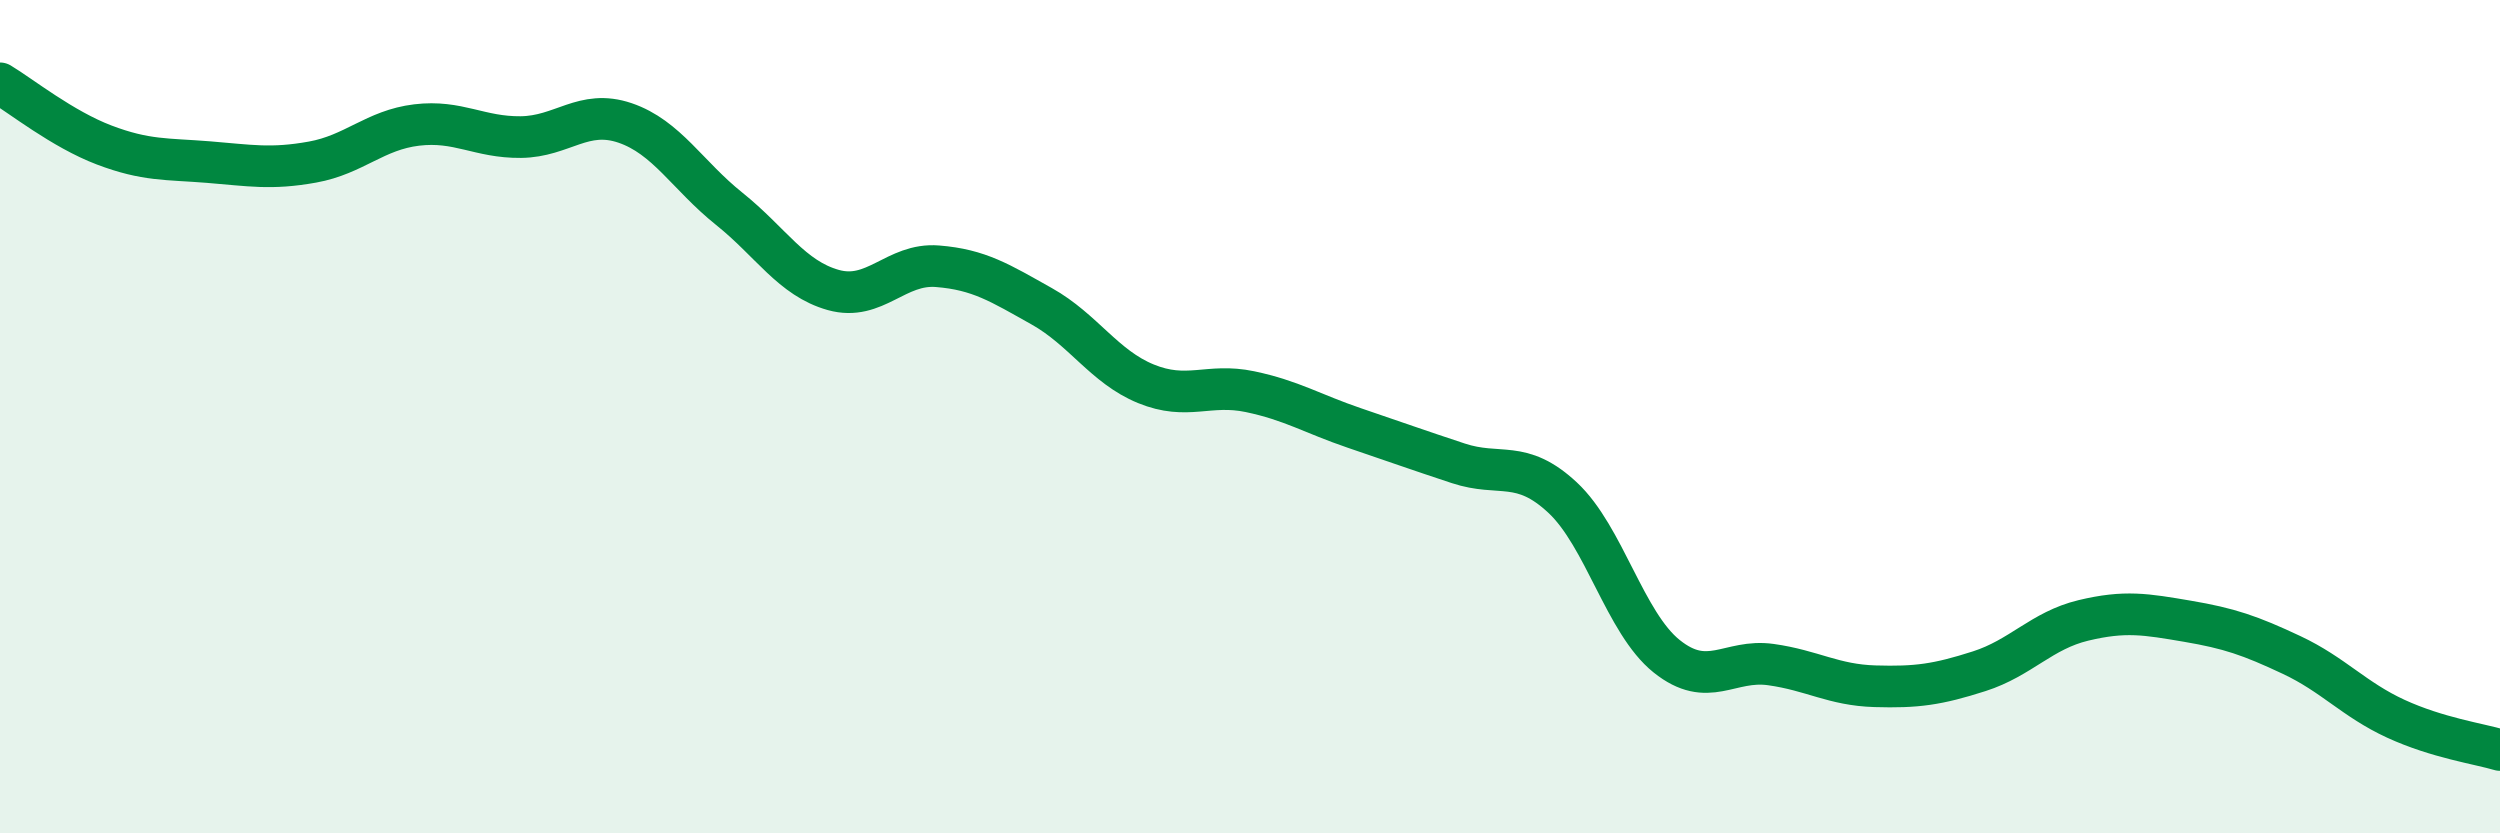
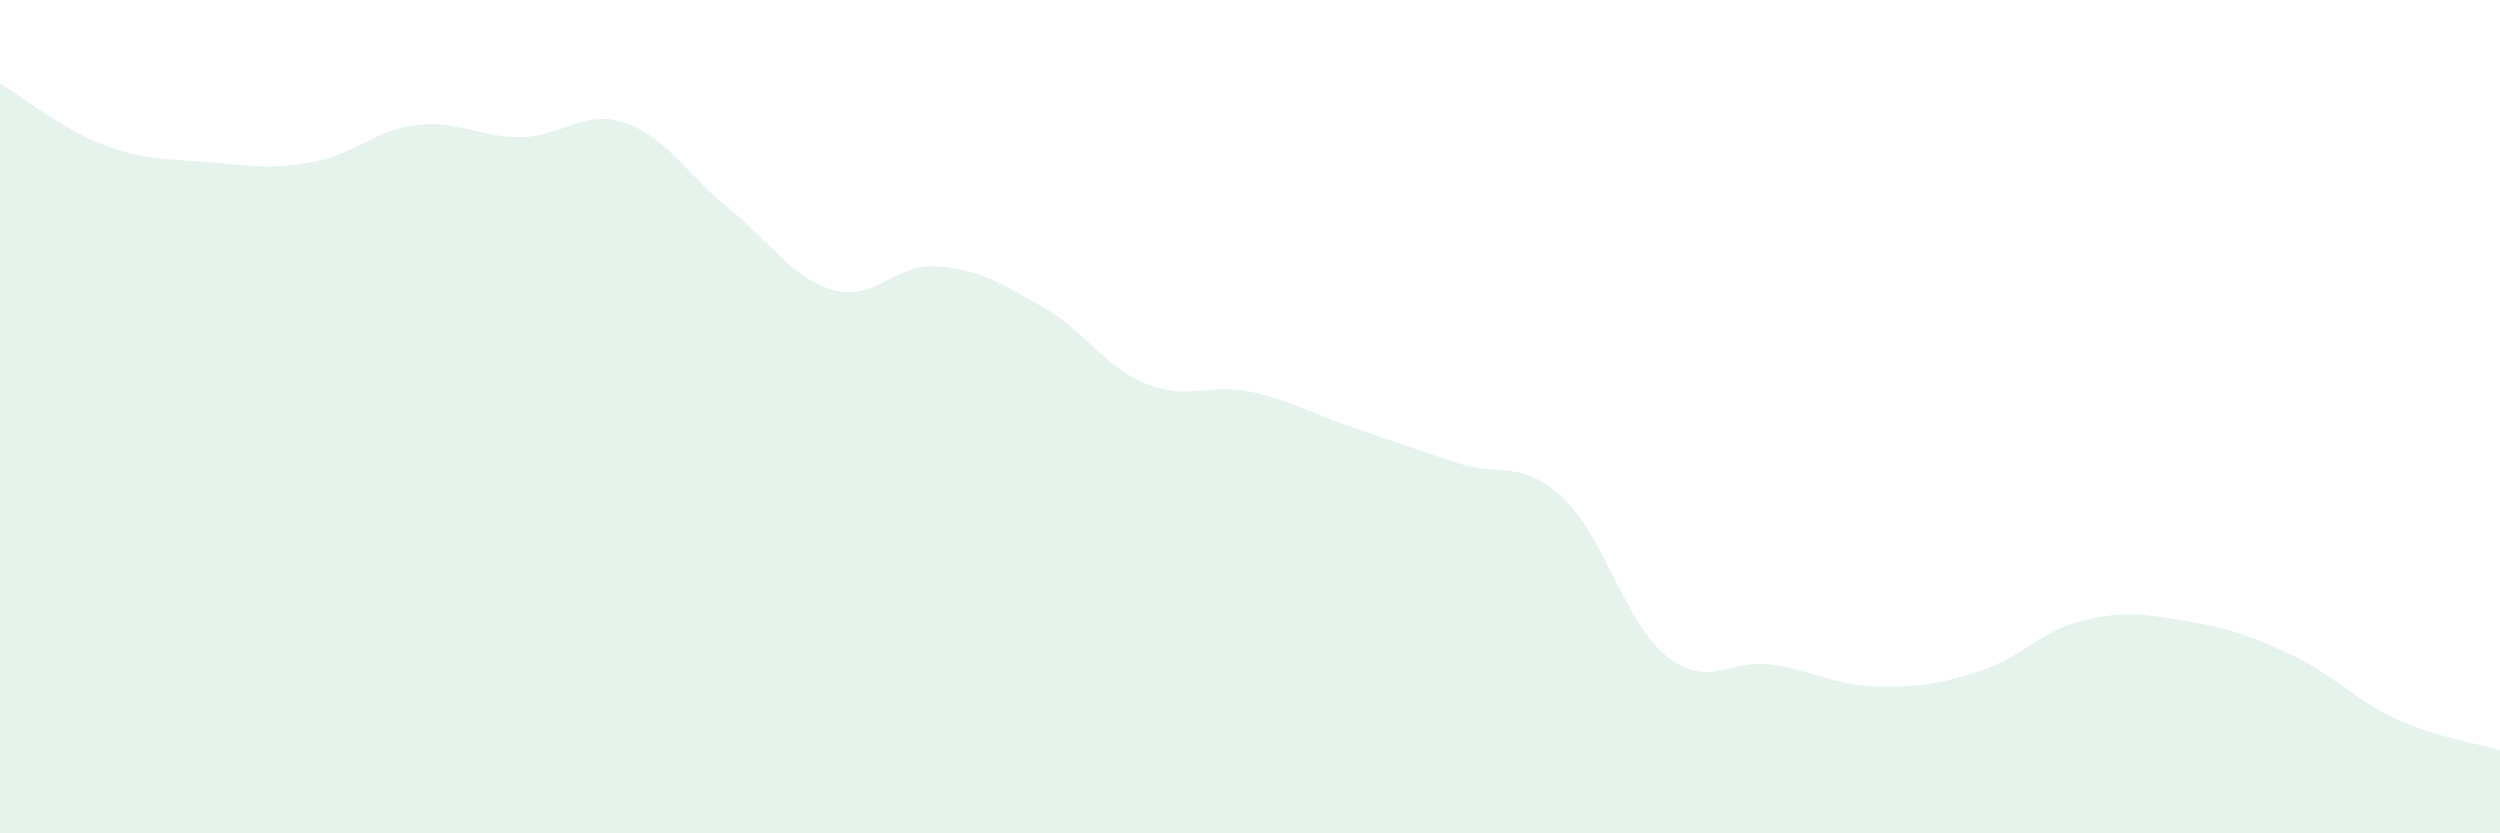
<svg xmlns="http://www.w3.org/2000/svg" width="60" height="20" viewBox="0 0 60 20">
  <path d="M 0,2 C 0.5,2.3 1.5,3.1 2.5,3.48 C 3.5,3.86 4,3.81 5,3.89 C 6,3.97 6.5,4.07 7.5,3.89 C 8.5,3.71 9,3.12 10,3 C 11,2.88 11.5,3.3 12.5,3.29 C 13.5,3.28 14,2.61 15,2.95 C 16,3.29 16.5,4.21 17.5,5.01 C 18.5,5.81 19,6.68 20,6.96 C 21,7.24 21.5,6.31 22.5,6.39 C 23.5,6.47 24,6.79 25,7.35 C 26,7.91 26.5,8.8 27.5,9.21 C 28.5,9.62 29,9.19 30,9.4 C 31,9.61 31.5,9.93 32.5,10.27 C 33.5,10.61 34,10.79 35,11.12 C 36,11.45 36.5,11.01 37.5,11.94 C 38.5,12.87 39,14.95 40,15.75 C 41,16.55 41.5,15.81 42.5,15.95 C 43.5,16.09 44,16.44 45,16.47 C 46,16.5 46.5,16.43 47.5,16.11 C 48.5,15.79 49,15.13 50,14.89 C 51,14.65 51.5,14.74 52.5,14.91 C 53.5,15.08 54,15.25 55,15.72 C 56,16.19 56.5,16.79 57.5,17.25 C 58.5,17.71 59.5,17.85 60,18L60 20L0 20Z" fill="#008740" opacity="0.1" stroke-linecap="round" stroke-linejoin="round" />
-   <path d="M 0,2 C 0.5,2.3 1.5,3.1 2.5,3.48 C 3.5,3.86 4,3.81 5,3.89 C 6,3.97 6.5,4.07 7.5,3.89 C 8.5,3.71 9,3.12 10,3 C 11,2.88 11.5,3.3 12.5,3.29 C 13.5,3.28 14,2.61 15,2.95 C 16,3.29 16.5,4.21 17.5,5.01 C 18.5,5.81 19,6.68 20,6.96 C 21,7.24 21.5,6.31 22.5,6.39 C 23.5,6.47 24,6.79 25,7.35 C 26,7.91 26.5,8.8 27.5,9.21 C 28.5,9.62 29,9.19 30,9.4 C 31,9.61 31.5,9.93 32.5,10.27 C 33.5,10.61 34,10.79 35,11.12 C 36,11.45 36.5,11.01 37.5,11.94 C 38.5,12.87 39,14.95 40,15.75 C 41,16.55 41.5,15.81 42.5,15.95 C 43.5,16.09 44,16.44 45,16.47 C 46,16.5 46.5,16.43 47.5,16.11 C 48.5,15.79 49,15.13 50,14.89 C 51,14.65 51.5,14.74 52.5,14.91 C 53.5,15.08 54,15.25 55,15.72 C 56,16.19 56.5,16.79 57.5,17.25 C 58.5,17.71 59.5,17.85 60,18" stroke="#008740" stroke-width="1" fill="none" stroke-linecap="round" stroke-linejoin="round" />
</svg>